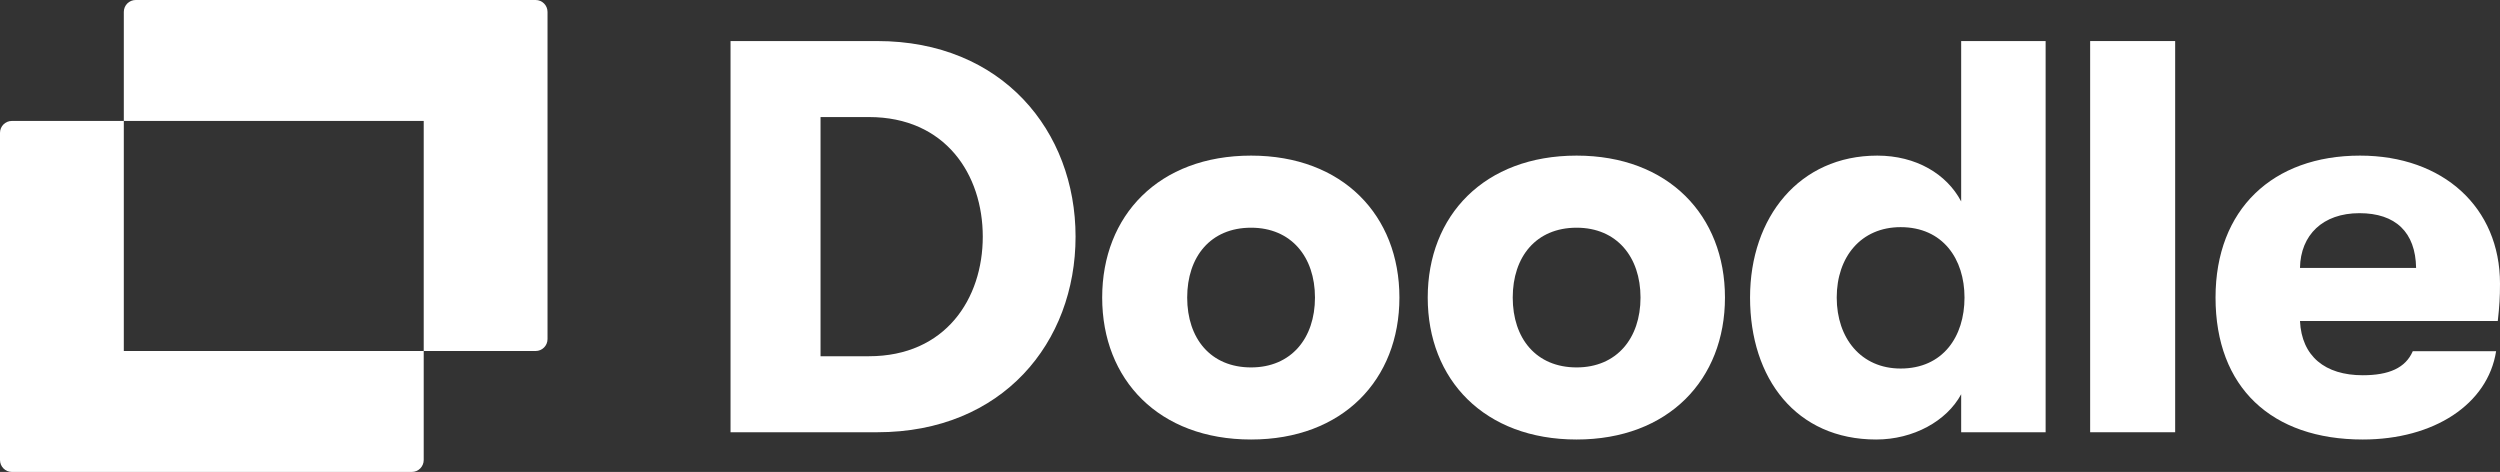
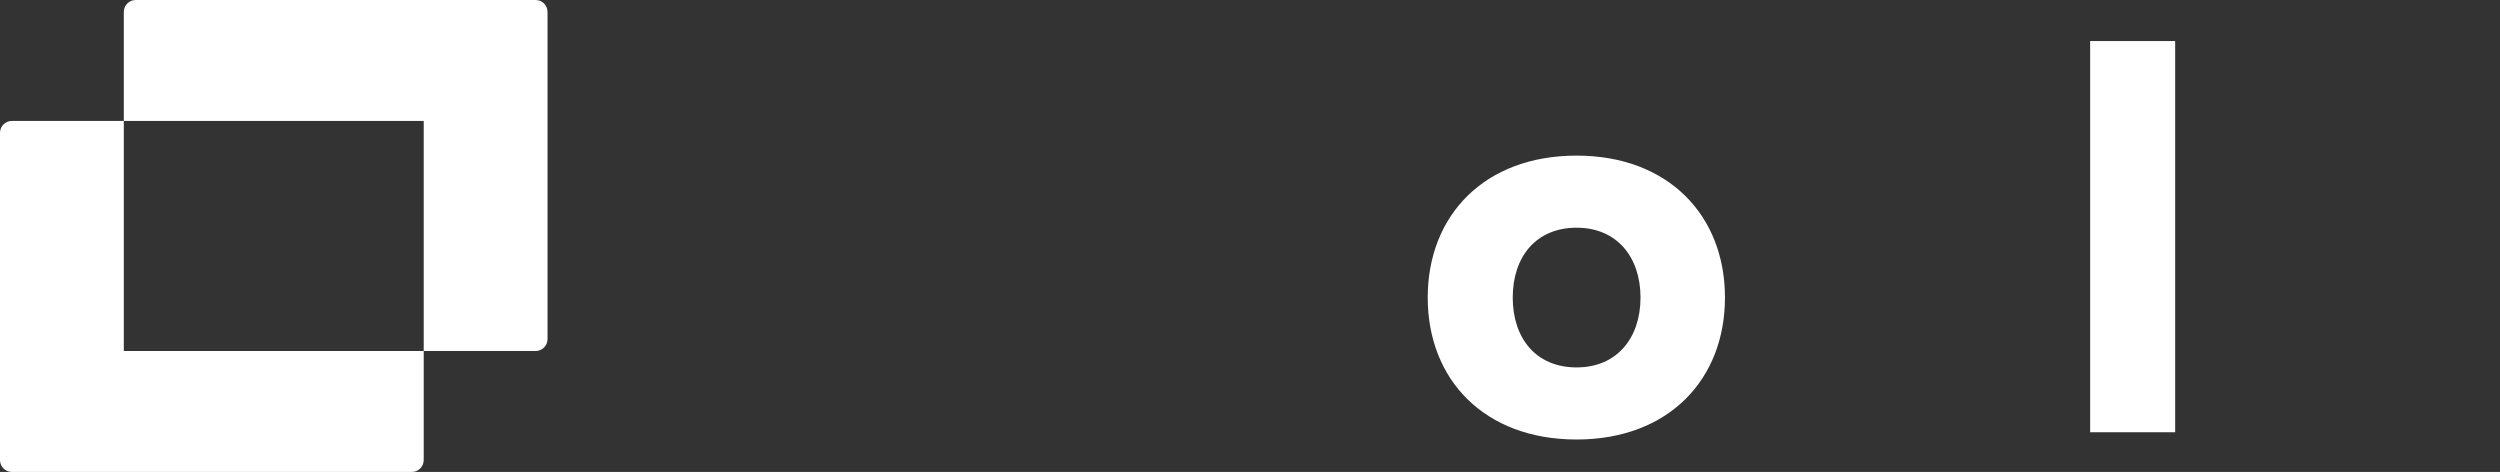
<svg xmlns="http://www.w3.org/2000/svg" width="392" height="74" viewBox="0 0 392 74" fill="none">
  <rect x="0" y="0" width="392" height="74" fill="#333333" stroke="none" />
  <path d="M64.579 74C65.606 74 66.438 73.162 66.438 72.129V55.037H19.413V18.963L1.859 18.963C0.832 18.963 4.85902e-06 19.8 4.76924e-06 20.833L0 72.129C0 73.162 0.832 74 1.859 74L64.579 74Z" fill="white" />
  <path d="M83.993 55.037C85.02 55.037 85.852 54.2 85.852 53.167V1.87C85.852 0.837 85.02 4.97787e-06 83.993 4.88758e-06L21.273 0C20.247 -9.03031e-08 19.414 0.837 19.414 1.87L19.414 18.963H66.439V55.037H83.993Z" fill="white" />
-   <path d="M137.547 67.776C157.235 67.776 168.648 53.668 168.648 37.106C168.648 20.545 157.148 6.437 137.547 6.437H114.548V67.776H137.547ZM128.661 18.354H136.24C148.262 18.354 154.099 27.38 154.099 37.106C154.099 46.833 148.262 55.858 136.24 55.858H128.661V18.354Z" fill="white" />
-   <path d="M196.169 68.915C210.543 68.915 219.429 59.539 219.429 46.658C219.429 33.776 210.543 24.4 196.169 24.4C181.708 24.4 172.822 33.776 172.822 46.658C172.822 59.539 181.708 68.915 196.169 68.915ZM196.169 57.611C189.81 57.611 186.151 53.054 186.151 46.658C186.151 40.261 189.81 35.704 196.169 35.704C202.442 35.704 206.188 40.261 206.188 46.658C206.188 53.054 202.442 57.611 196.169 57.611Z" fill="white" />
  <path d="M247.214 68.915C261.589 68.915 270.475 59.539 270.475 46.658C270.475 33.776 261.589 24.4 247.214 24.4C232.753 24.4 223.867 33.776 223.867 46.658C223.867 59.539 232.753 68.915 247.214 68.915ZM247.214 57.611C240.855 57.611 237.196 53.054 237.196 46.658C237.196 40.261 240.855 35.704 247.214 35.704C253.487 35.704 257.233 40.261 257.233 46.658C257.233 53.054 253.487 57.611 247.214 57.611Z" fill="white" />
-   <path d="M307.512 31.586C305.247 27.292 300.456 24.4 294.358 24.4C282.161 24.4 274.408 34.039 274.408 46.658C274.408 59.364 281.638 68.915 294.183 68.915C300.02 68.915 305.247 66.023 307.512 61.817V67.776H320.754V6.437H307.512V31.586ZM298.016 57.786C291.831 57.786 287.998 53.054 287.998 46.658C287.998 40.261 291.831 35.617 298.016 35.617C304.637 35.617 308.035 40.611 308.035 46.658C308.035 52.792 304.637 57.786 298.016 57.786Z" fill="white" />
-   <path d="M341.065 67.776V6.437H327.736V67.776H341.065Z" fill="white" />
-   <path d="M392 44.467C392 32.55 383.114 24.4 370.047 24.4C356.369 24.4 347.396 32.812 347.396 46.658C347.396 60.766 356.195 68.915 370.482 68.915C381.633 68.915 390.084 63.395 391.39 55.07H378.323C377.19 57.699 374.577 58.838 370.482 58.838C364.558 58.838 360.899 55.859 360.638 50.338H391.652C391.913 47.972 392 46.658 392 44.467ZM360.638 42.013C360.725 36.843 364.21 33.426 369.959 33.426C375.622 33.426 378.758 36.405 378.845 42.013H360.638Z" fill="white" />
+   <path d="M341.065 67.776V6.437H327.736V67.776Z" fill="white" />
</svg>